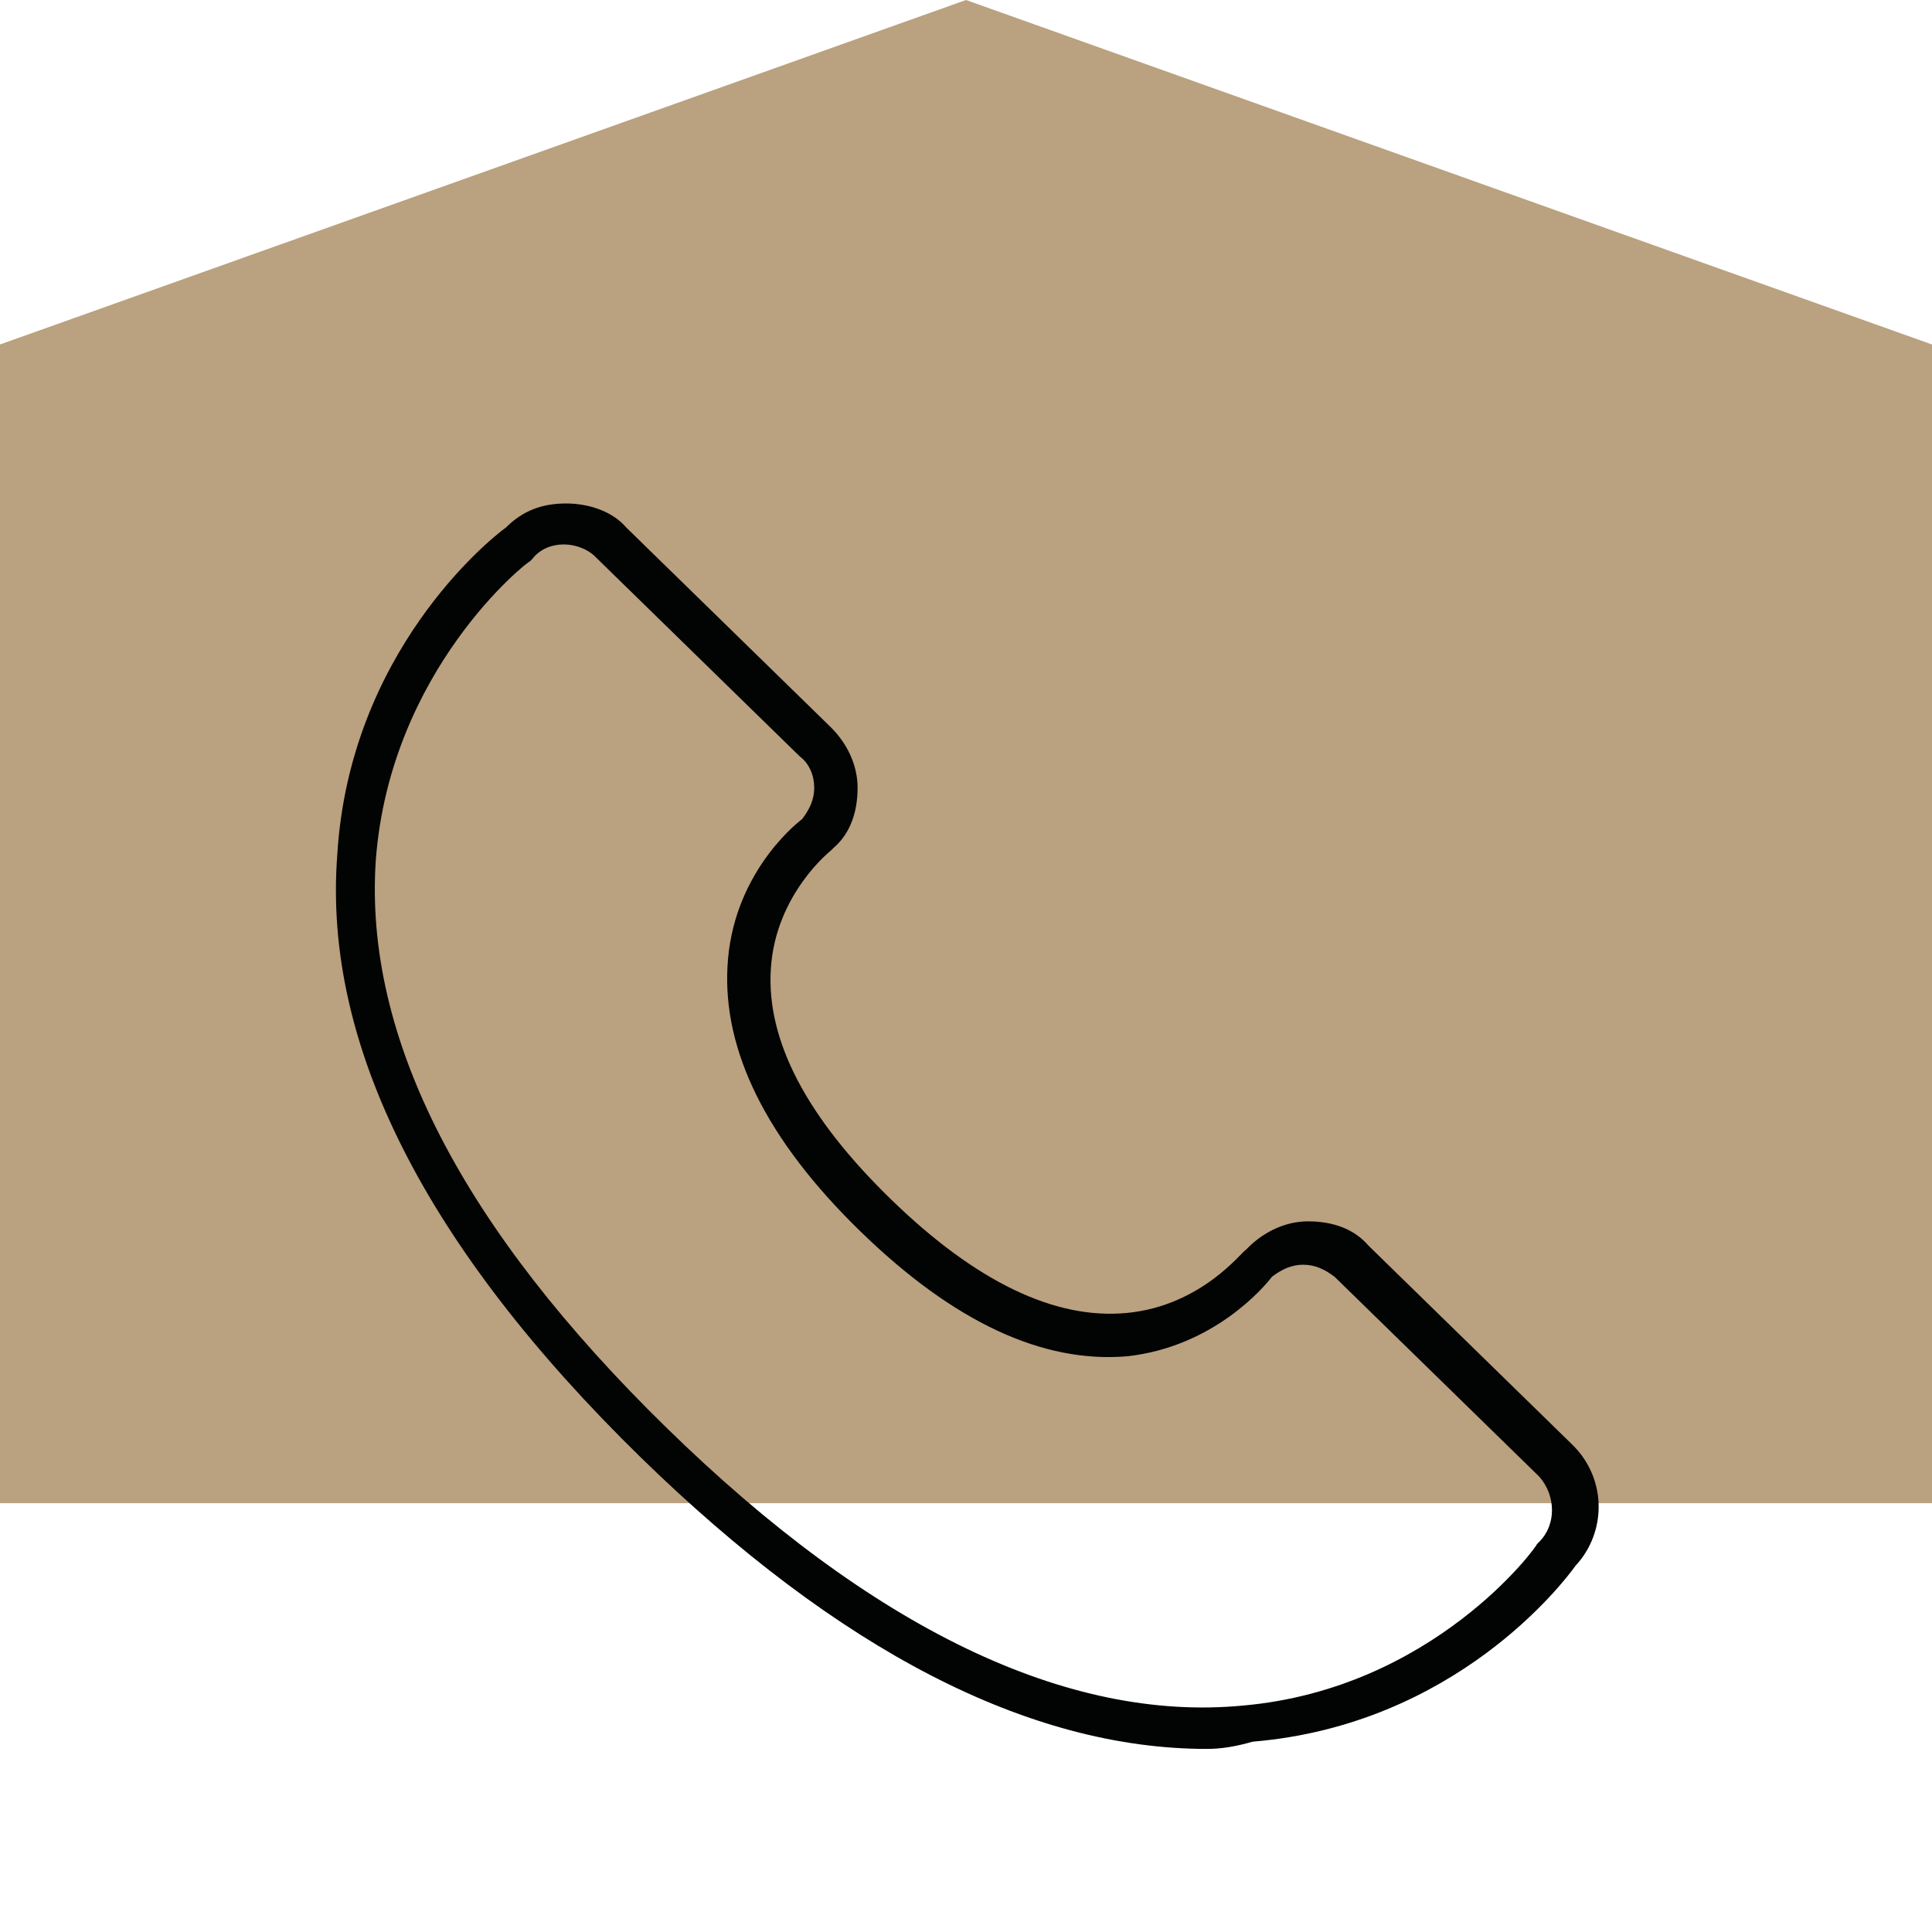
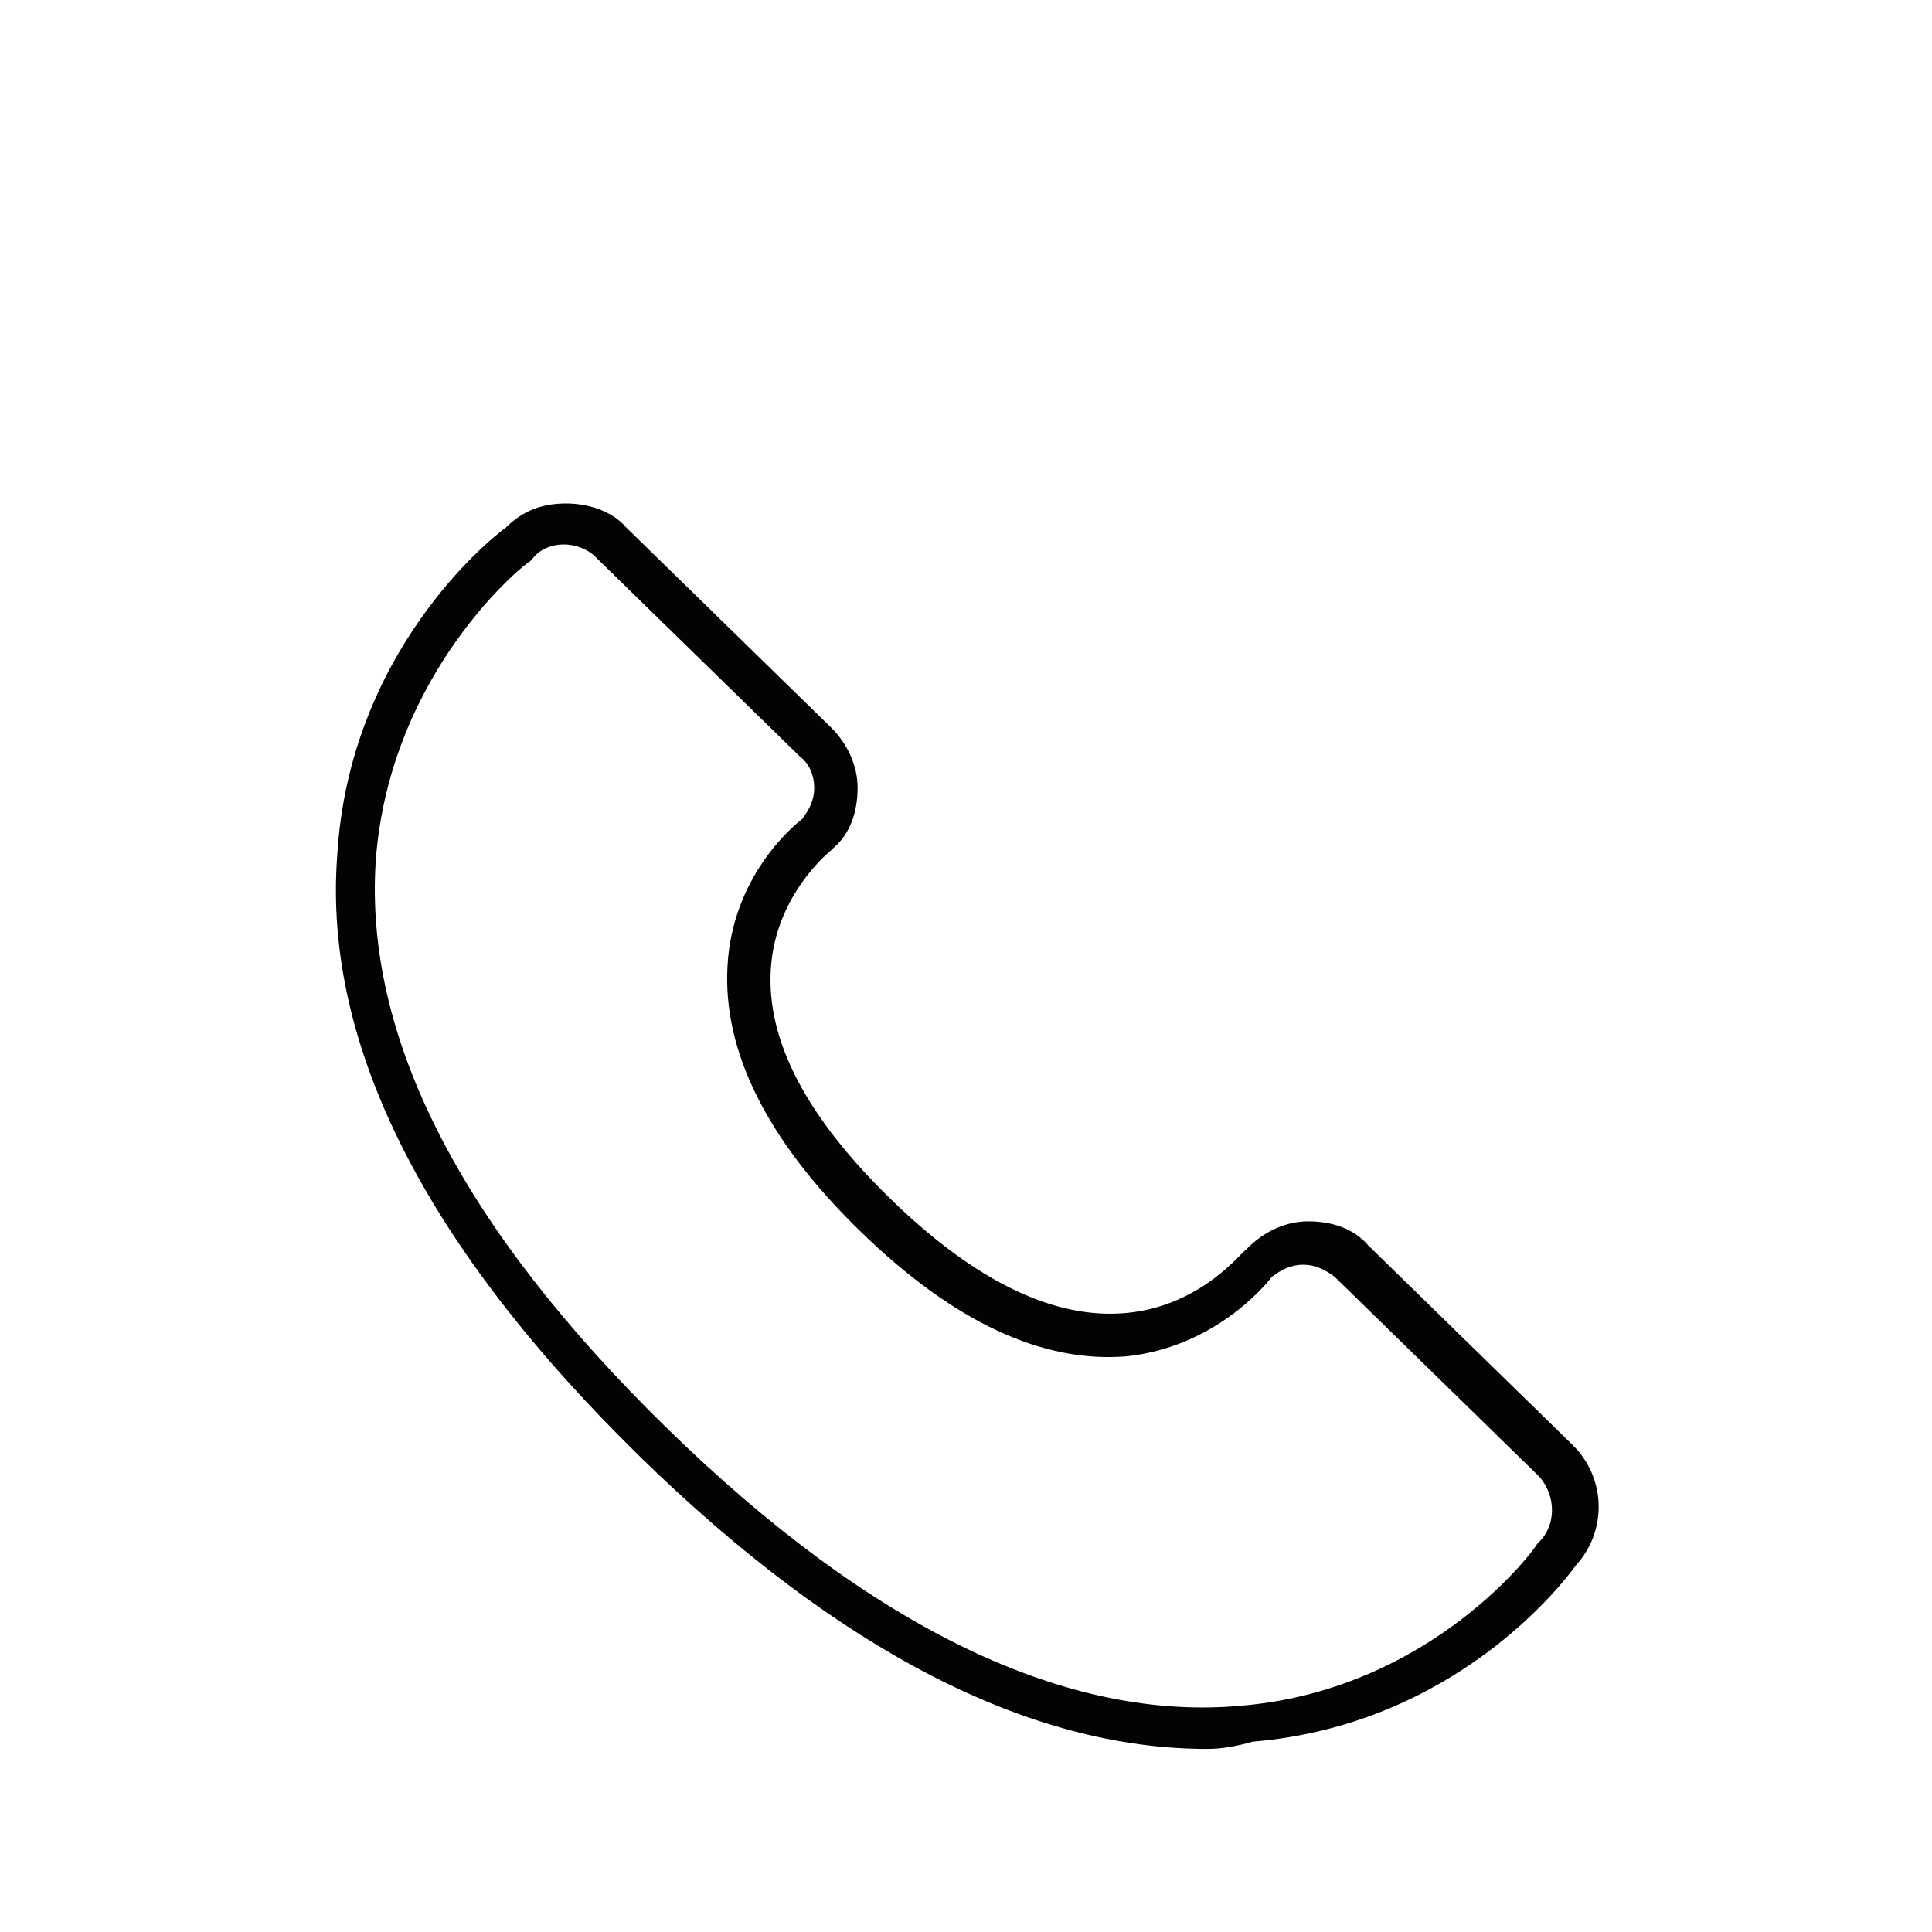
<svg xmlns="http://www.w3.org/2000/svg" id="Capa_1" x="0px" y="0px" viewBox="0 0 80.2 80.2" style="enable-background:new 0 0 80.2 80.2;" xml:space="preserve">
  <style type="text/css">
	.st0{fill:#BAA17F;}
	.st1{fill:#020303;}
</style>
  <g>
-     <polygon class="st0" points="80.2,14.3 40.1,0 0,14.3 0,62.4 80.2,62.4  " />
    <path class="st1" d="M50.1,72.6c-7.4,0-15.3-4.1-23.5-12.1c-8.9-8.7-13.2-17.1-12.6-25c0.5-8.4,6.3-13.1,7-13.6   c0.7-0.7,1.5-1,2.5-1c0.9,0,1.9,0.3,2.5,1l8.5,8.3c0.7,0.7,1.1,1.6,1.1,2.5c0,1-0.3,1.9-1,2.5c0,0-0.1,0.1-0.1,0.1   c0,0-2.3,1.8-2.5,4.9c-0.2,3,1.5,6.2,5,9.6c3.5,3.4,6.8,5,9.8,4.7c3.1-0.3,4.8-2.6,4.9-2.6c0,0,0.1-0.1,0.1-0.1   c0.7-0.7,1.6-1.1,2.5-1.1c1,0,1.9,0.3,2.5,1l8.5,8.3c1.4,1.4,1.4,3.6,0.1,5c-0.5,0.7-5,6.6-13.4,7.3C51.3,72.5,50.7,72.6,50.1,72.6   z M23.4,22.6C23.4,22.6,23.4,22.6,23.4,22.6c-0.5,0-1,0.2-1.3,0.6c0,0-0.1,0.1-0.1,0.1c-0.1,0-5.8,4.5-6.4,12.4   c-0.5,7.4,3.6,15.3,12.1,23.6c8.5,8.3,16.6,12.2,23.9,11.5c7.9-0.7,12.2-6.6,12.2-6.7c0,0,0.1-0.1,0.1-0.1c0.7-0.7,0.7-1.9,0-2.7   l-8.5-8.3c-0.4-0.3-0.8-0.5-1.3-0.5c-0.5,0-0.9,0.2-1.3,0.5c-0.3,0.4-2.4,2.9-6,3.3c-3.5,0.3-7.2-1.4-11.1-5.2s-5.7-7.5-5.5-11   c0.2-3.7,2.7-5.8,3.1-6.1c0.3-0.4,0.5-0.8,0.5-1.3c0-0.5-0.2-1-0.6-1.3l-8.5-8.3C24.4,22.8,23.9,22.6,23.4,22.6z" />
  </g>
</svg>